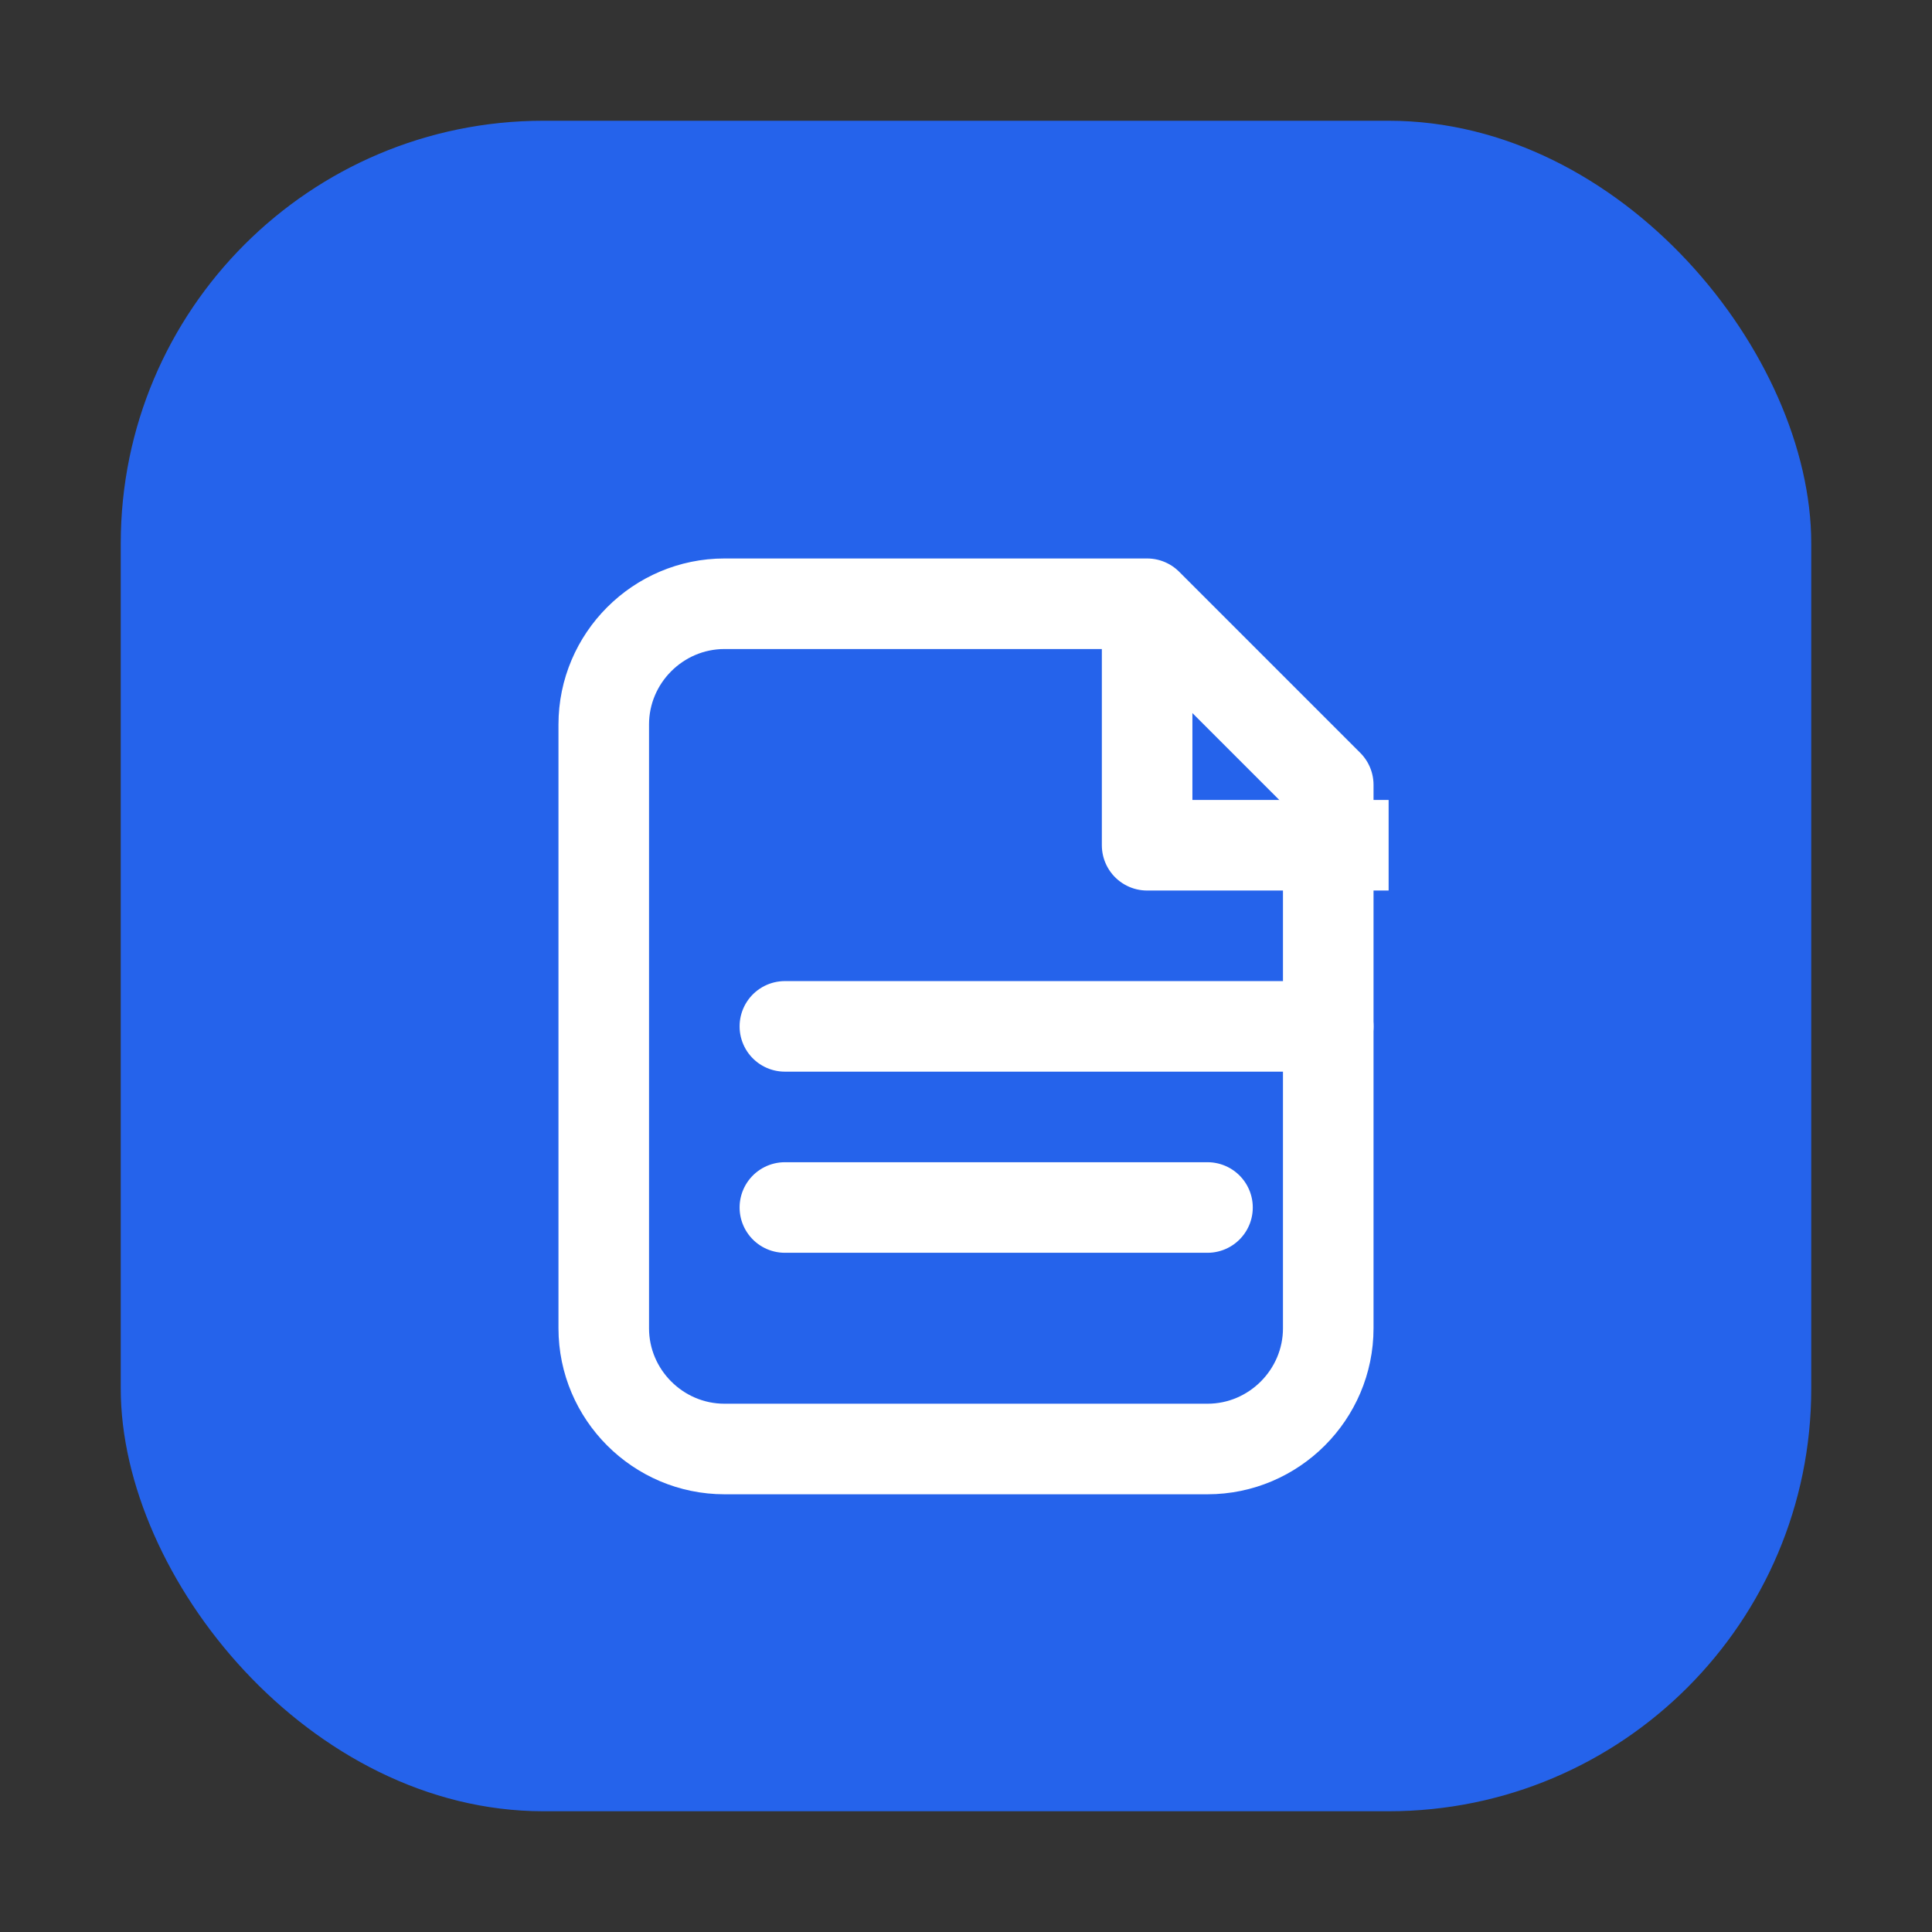
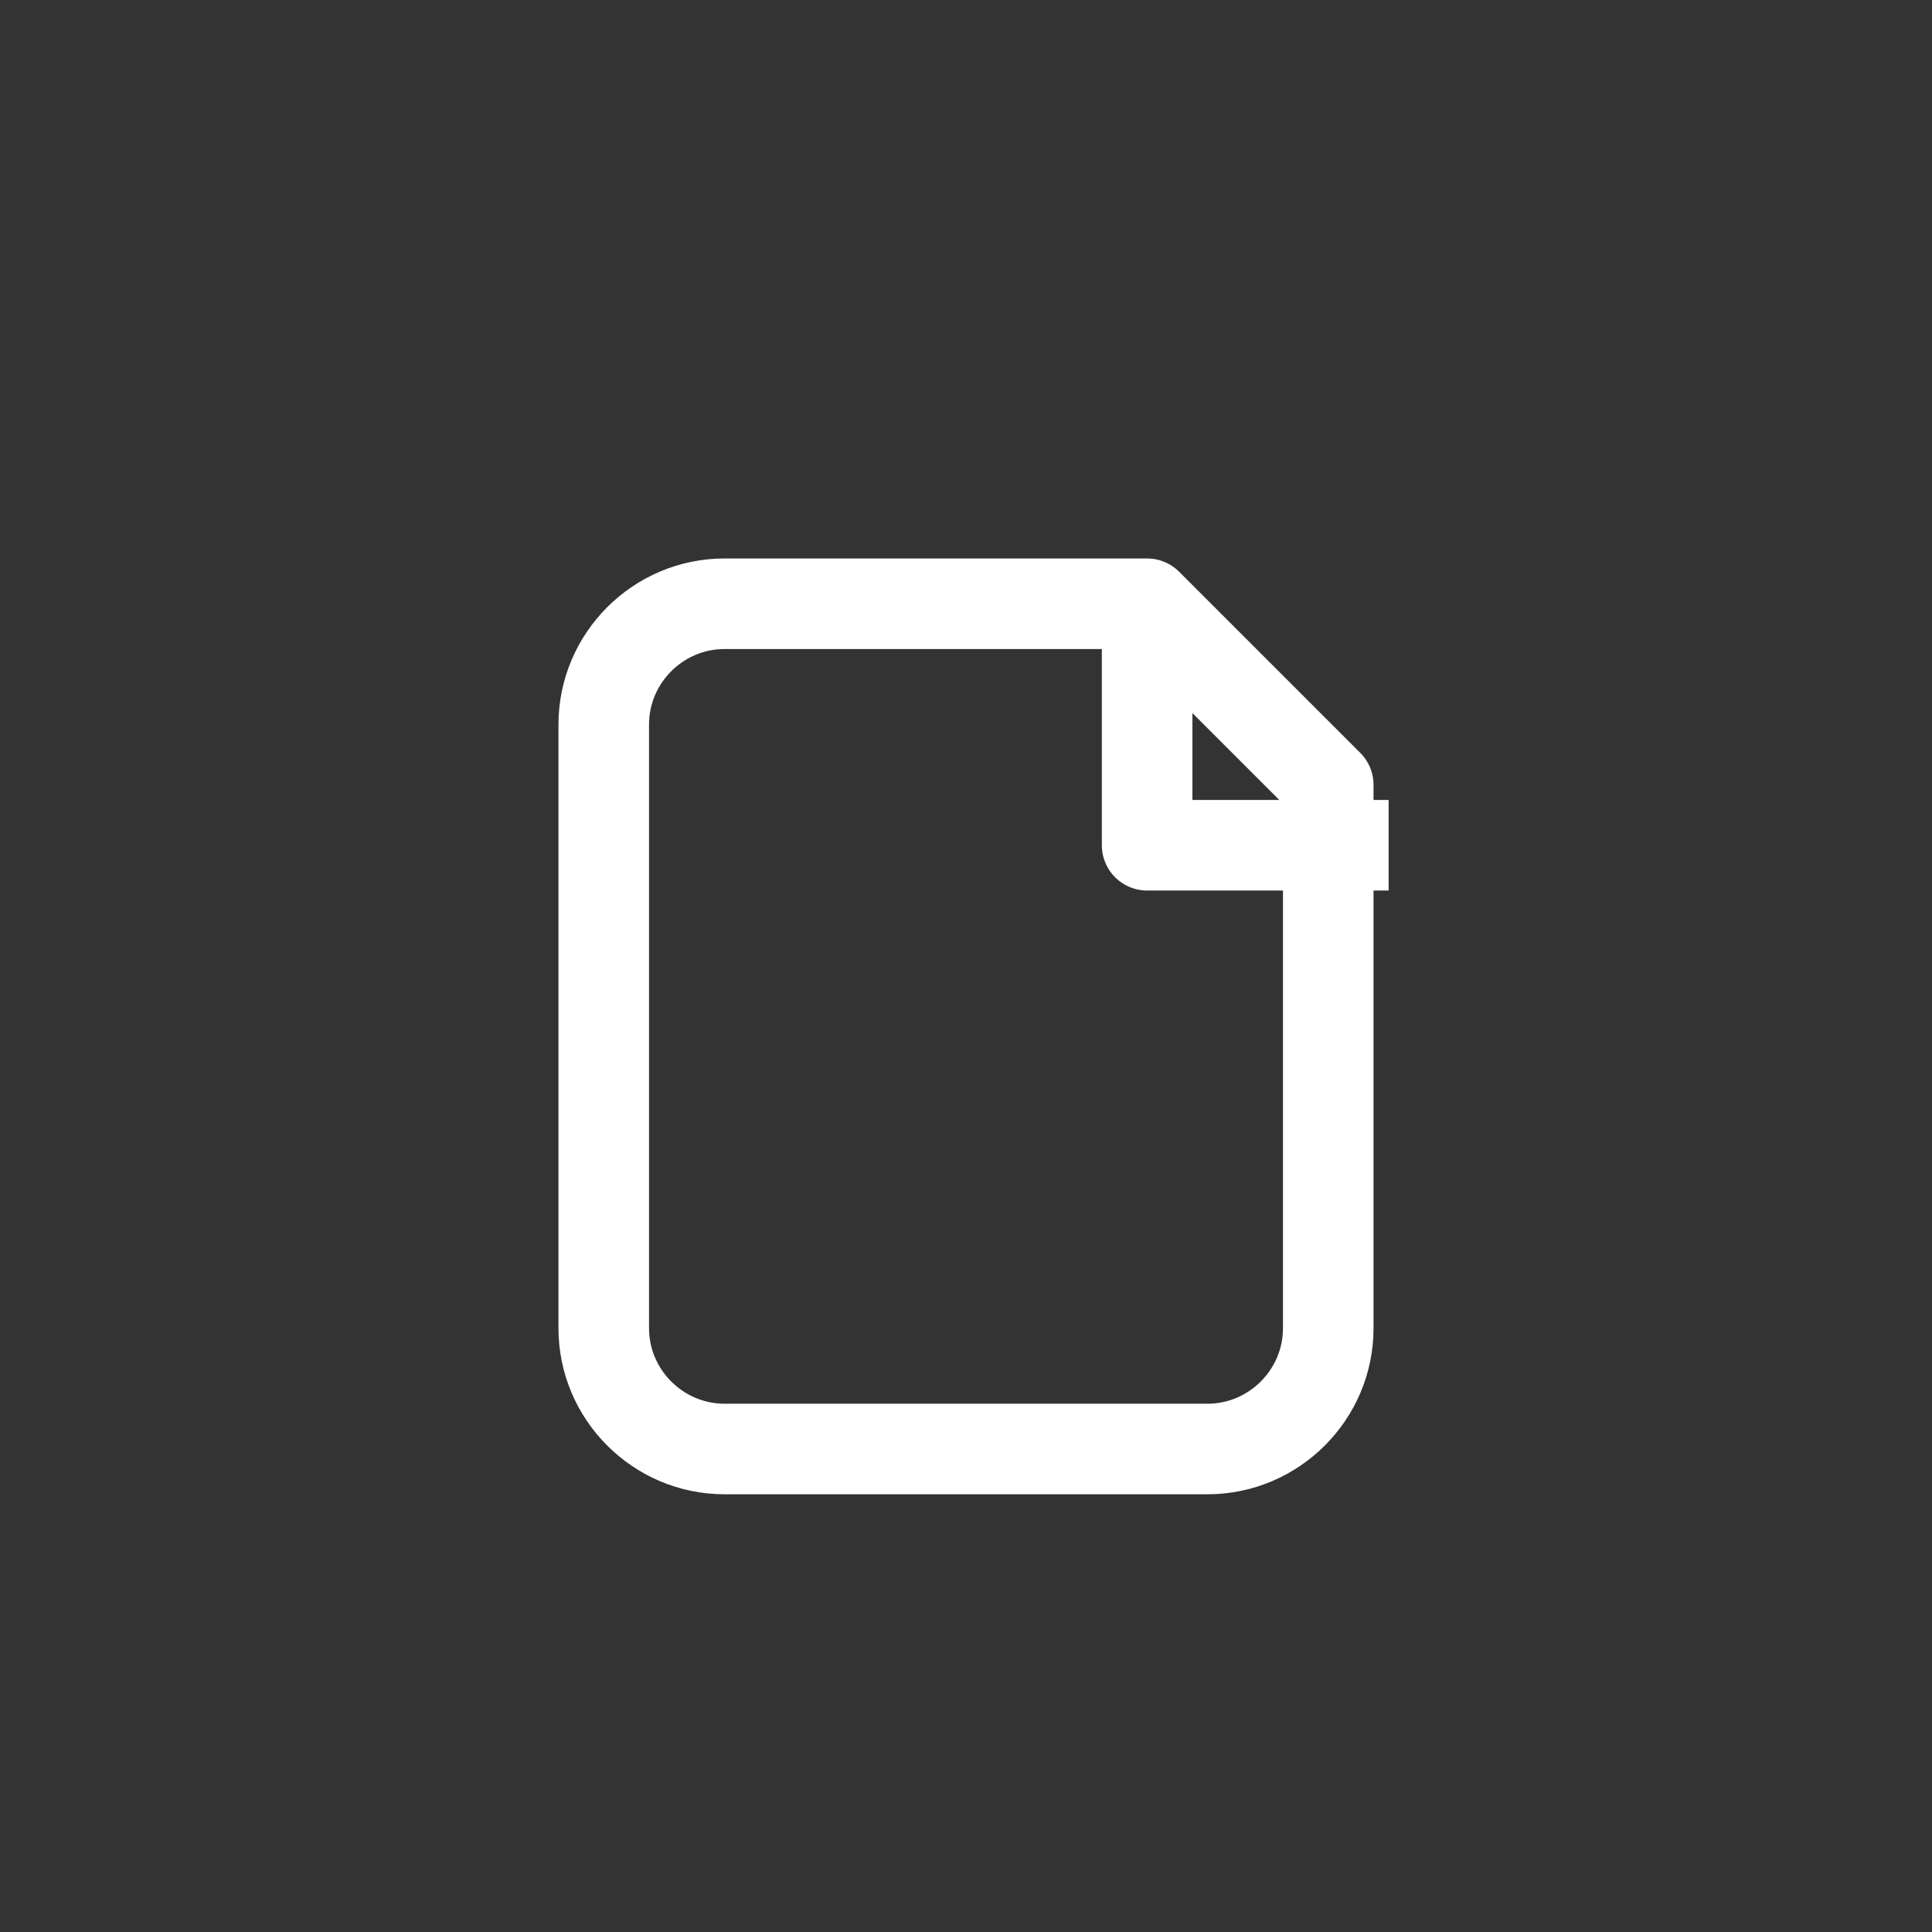
<svg xmlns="http://www.w3.org/2000/svg" width="64" height="64" viewBox="0 0 64 64">
  <rect x="0" y="0" width="64" height="64" fill="#333333" stroke="none" />
-   <rect x="4" y="4" width="56" height="56" rx="14" fill="#2563EB" />
-   <path d="M24 20h14l6 6v18c0 2.2-1.8 4-4 4H24c-2.2 0-4-1.8-4-4V24c0-2.2 1.8-4 4-4z" fill="none" stroke="#FFFFFF" stroke-width="3" stroke-linejoin="round" />
+   <path d="M24 20h14l6 6v18c0 2.2-1.8 4-4 4H24c-2.2 0-4-1.8-4-4V24c0-2.2 1.8-4 4-4" fill="none" stroke="#FFFFFF" stroke-width="3" stroke-linejoin="round" />
  <path d="M38 20v8h8" fill="none" stroke="#FFFFFF" stroke-width="3" stroke-linejoin="round" />
-   <path d="M26 34h18M26 40h14" fill="none" stroke="#FFFFFF" stroke-width="3" stroke-linecap="round" />
</svg>